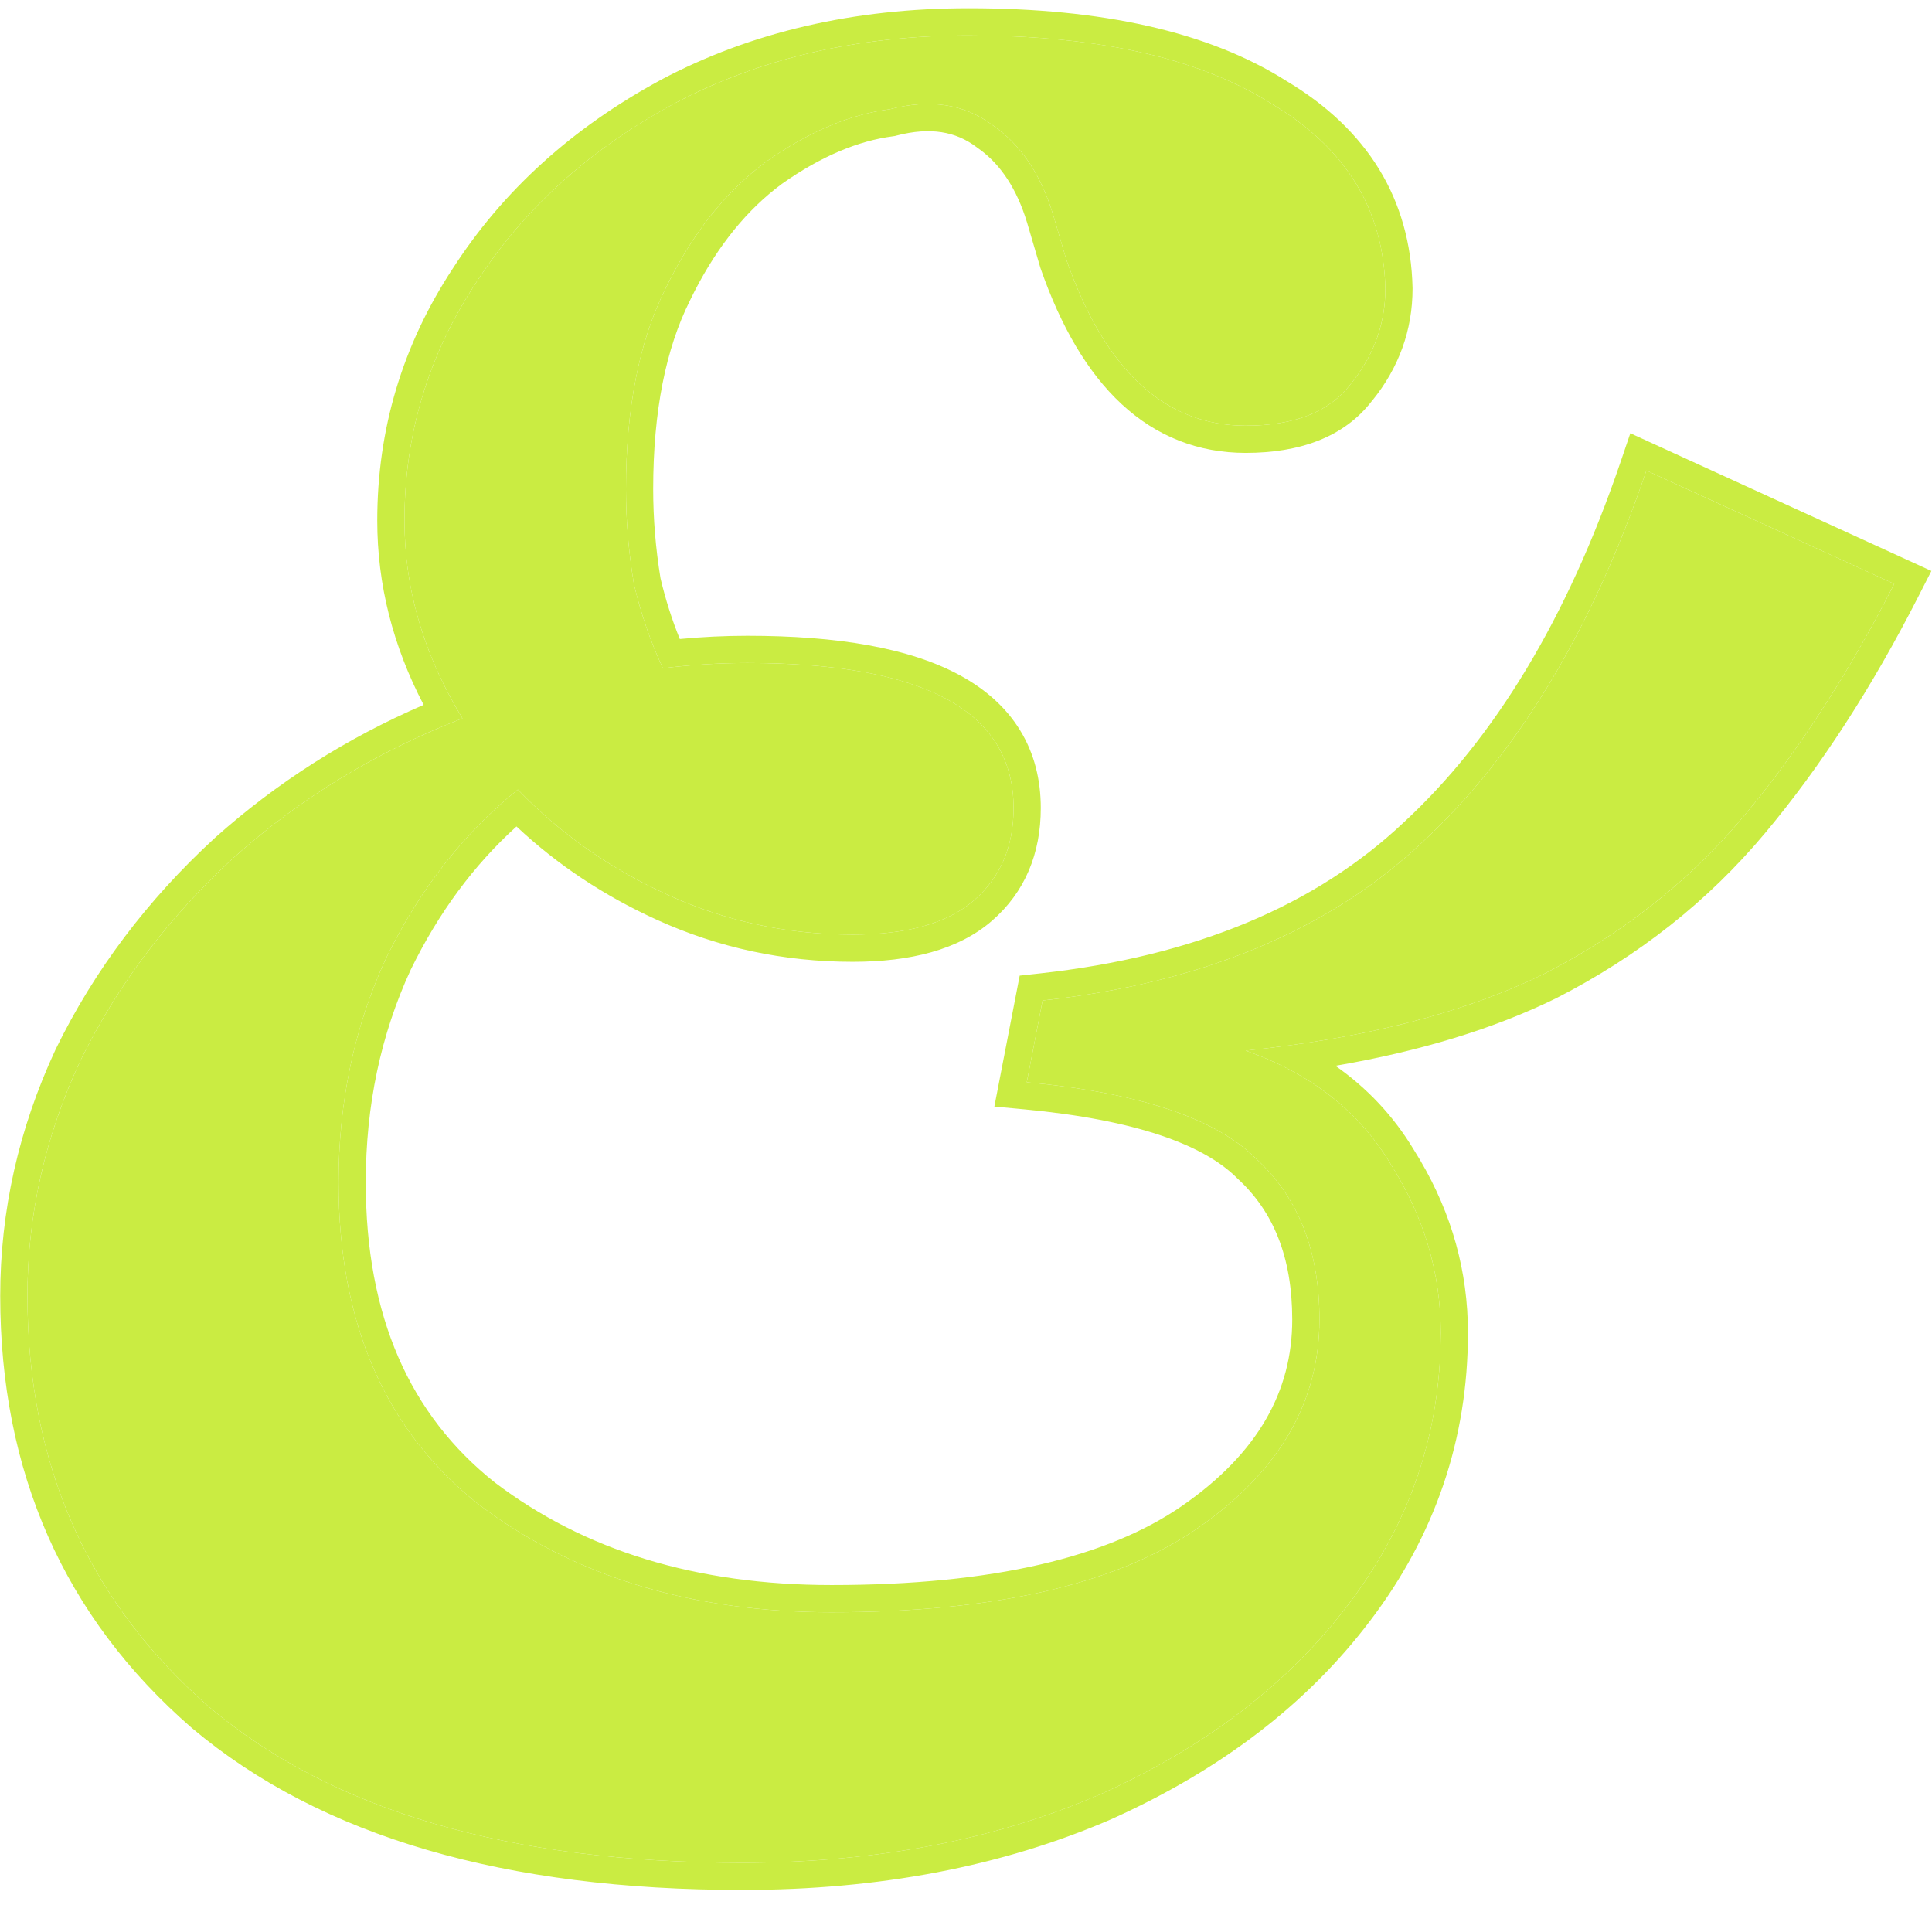
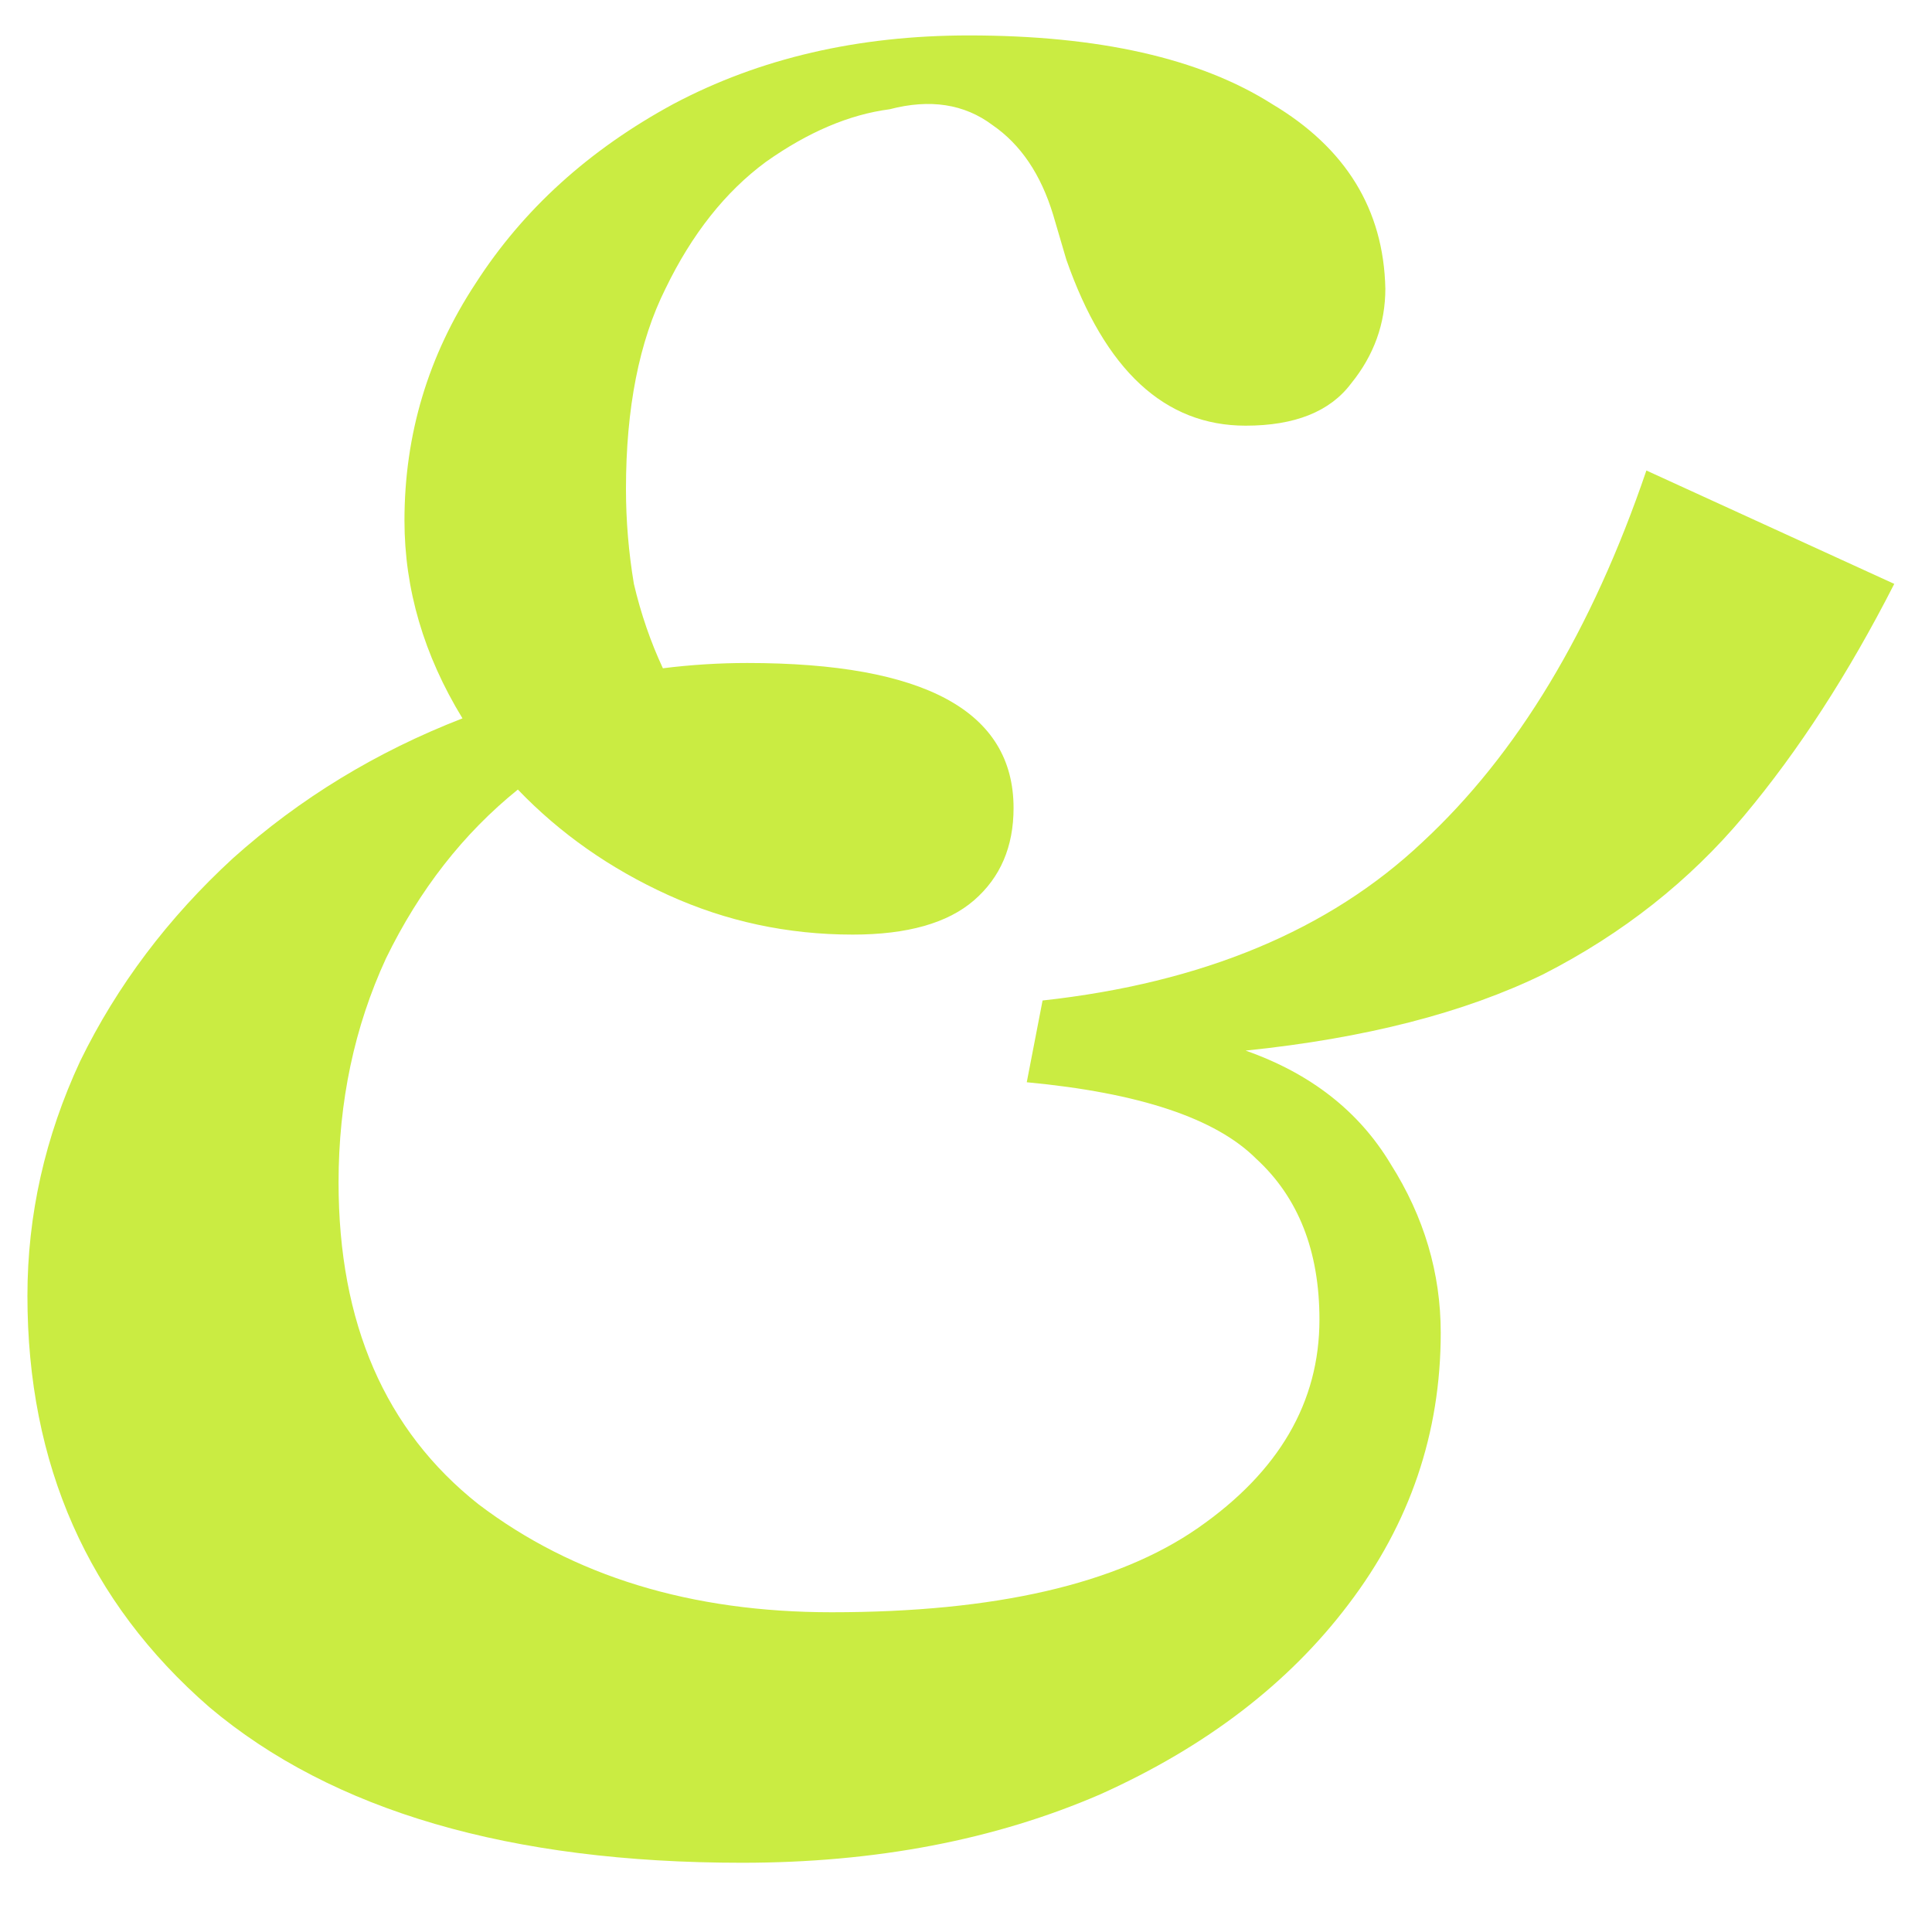
<svg xmlns="http://www.w3.org/2000/svg" width="71" height="70" viewBox="0 0 71 70" fill="none">
  <path d="M27.268 68.454C18.741 68.454 12.216 66.548 7.694 62.736C3.237 58.86 1.008 53.822 1.008 47.62C1.008 44.648 1.654 41.774 2.946 38.996C4.302 36.218 6.176 33.731 8.566 31.535C11.021 29.338 13.831 27.626 16.996 26.399C15.575 24.073 14.864 21.651 14.864 19.131C14.864 15.966 15.737 13.059 17.481 10.41C19.225 7.697 21.648 5.501 24.748 3.821C27.914 2.142 31.531 1.302 35.601 1.302C40.382 1.302 44.096 2.142 46.745 3.821C49.458 5.436 50.847 7.697 50.911 10.604C50.911 11.896 50.491 13.059 49.652 14.093C48.876 15.126 47.584 15.643 45.776 15.643C42.804 15.643 40.608 13.608 39.186 9.538L38.702 7.891C38.25 6.405 37.507 5.307 36.473 4.596C35.44 3.821 34.18 3.627 32.694 4.015C31.208 4.209 29.69 4.855 28.14 5.953C26.654 7.051 25.427 8.602 24.458 10.604C23.489 12.542 23.004 14.997 23.004 17.969C23.004 19.131 23.101 20.294 23.295 21.457C23.553 22.555 23.909 23.589 24.361 24.558C25.394 24.429 26.428 24.364 27.462 24.364C33.986 24.364 37.248 26.14 37.248 29.694C37.248 31.115 36.764 32.245 35.795 33.085C34.826 33.925 33.34 34.345 31.337 34.345C28.947 34.345 26.686 33.86 24.555 32.891C22.423 31.922 20.582 30.63 19.031 29.015C17.029 30.63 15.414 32.697 14.186 35.217C13.023 37.736 12.442 40.482 12.442 43.453C12.442 48.621 14.154 52.562 17.578 55.275C21.066 57.924 25.394 59.248 30.562 59.248C36.57 59.248 41.06 58.214 44.031 56.147C47.003 54.08 48.489 51.528 48.489 48.492C48.489 45.973 47.714 44.002 46.163 42.581C44.677 41.095 41.867 40.159 37.733 39.771L38.314 36.767C44.193 36.121 48.844 34.183 52.268 30.953C55.756 27.723 58.502 23.169 60.504 17.29L69.613 21.457C67.933 24.752 66.092 27.594 64.09 29.984C62.087 32.374 59.632 34.312 56.725 35.798C53.818 37.219 50.168 38.156 45.776 38.608C48.166 39.448 49.942 40.837 51.105 42.775C52.333 44.713 52.946 46.78 52.946 48.977C52.946 52.659 51.816 55.986 49.555 58.957C47.358 61.864 44.322 64.19 40.446 65.934C36.57 67.614 32.177 68.454 27.268 68.454Z" fill="#CAEC42" />
-   <path d="M12.442 43.453C12.442 40.482 13.023 37.736 14.186 35.217C15.414 32.697 17.029 30.63 19.031 29.015C20.582 30.63 22.423 31.922 24.555 32.891C26.553 33.8 28.665 34.282 30.891 34.339L31.337 34.345C33.215 34.345 34.639 33.975 35.607 33.237L35.795 33.085C36.764 32.245 37.248 31.115 37.248 29.694C37.248 26.252 34.187 24.477 28.064 24.369L27.462 24.364C26.428 24.364 25.394 24.429 24.361 24.558C23.909 23.589 23.553 22.555 23.295 21.457C23.125 20.439 23.03 19.422 23.009 18.404L23.004 17.969C23.004 14.997 23.489 12.542 24.458 10.604L25.352 11.052C24.473 12.809 24.004 15.098 24.004 17.969C24.004 19.063 24.094 20.158 24.274 21.254C24.459 22.035 24.695 22.778 24.982 23.483C25.808 23.404 26.635 23.364 27.462 23.364C30.782 23.364 33.43 23.811 35.28 24.818C36.22 25.33 36.974 25.998 37.489 26.84C38.006 27.684 38.248 28.647 38.248 29.693C38.248 31.369 37.664 32.789 36.45 33.841C35.221 34.906 33.452 35.345 31.338 35.345C28.808 35.345 26.405 34.831 24.141 33.802C22.197 32.918 20.475 31.774 18.981 30.371C17.413 31.79 16.116 33.542 15.092 35.641C13.995 38.018 13.442 40.618 13.442 43.453C13.442 48.375 15.058 51.999 18.193 54.486C21.476 56.975 25.578 58.248 30.562 58.248L30.562 59.248L30.08 59.244C25.125 59.164 20.957 57.841 17.578 55.275C14.261 52.647 12.551 48.867 12.447 43.935L12.442 43.453ZM32.694 4.015C34.18 3.627 35.44 3.821 36.473 4.596C37.507 5.307 38.25 6.405 38.702 7.891L39.186 9.538C40.608 13.608 42.804 15.643 45.776 15.643C47.584 15.643 48.876 15.126 49.652 14.093C50.439 13.123 50.857 12.041 50.906 10.845L50.911 10.604C50.847 7.697 49.458 5.436 46.745 3.821C44.262 2.247 40.842 1.41 36.485 1.312L35.601 1.302C31.531 1.302 27.914 2.142 24.748 3.821L24.175 4.143C21.347 5.778 19.116 7.867 17.481 10.41C15.737 13.059 14.864 15.966 14.864 19.131L14.873 19.602C14.956 21.953 15.664 24.219 16.996 26.399C13.831 27.626 11.021 29.338 8.566 31.535C6.176 33.731 4.302 36.218 2.946 38.996L2.711 39.518C1.575 42.133 1.008 44.834 1.008 47.62L1.015 48.198C1.15 54.136 3.376 58.982 7.694 62.736C12.216 66.548 18.741 68.454 27.268 68.454C31.87 68.454 36.019 67.715 39.713 66.239L40.446 65.934C44.322 64.19 47.358 61.864 49.555 58.957C51.674 56.172 52.8 53.073 52.933 49.663L52.946 48.977C52.946 46.78 52.333 44.713 51.105 42.775C49.942 40.837 48.166 39.448 45.776 38.608C49.894 38.184 53.359 37.334 56.172 36.059L56.725 35.798C59.451 34.405 61.779 32.615 63.709 30.427L64.09 29.984C66.092 27.594 67.933 24.752 69.613 21.457L60.504 17.29C58.502 23.169 55.756 27.723 52.268 30.953C48.844 34.183 44.193 36.121 38.314 36.767L37.733 39.771C41.867 40.159 44.677 41.095 46.163 42.581C47.714 44.002 48.489 45.973 48.489 48.492L48.484 48.775C48.394 51.687 46.91 54.145 44.031 56.147L43.748 56.338C40.777 58.278 36.382 59.248 30.562 59.248L30.562 58.248C36.488 58.248 40.734 57.222 43.46 55.326C46.222 53.405 47.489 51.135 47.489 48.492C47.489 46.193 46.791 44.513 45.487 43.318L45.472 43.304L45.456 43.288C44.233 42.066 41.735 41.151 37.64 40.767L36.542 40.664L37.473 35.853L38.205 35.773C43.924 35.145 48.353 33.272 51.582 30.226L51.589 30.22C54.924 27.132 57.593 22.736 59.558 16.968L59.914 15.921L70.978 20.981L70.504 21.911C68.796 25.261 66.915 28.169 64.856 30.626C62.764 33.124 60.201 35.145 57.181 36.688L57.173 36.692L57.164 36.696C54.876 37.815 52.175 38.634 49.076 39.167C50.245 39.987 51.208 41.01 51.95 42.24L52.19 42.634C53.355 44.612 53.946 46.732 53.946 48.977C53.946 52.88 52.742 56.417 50.352 59.56L50.352 59.56C48.039 62.622 44.86 65.044 40.856 66.846L40.844 66.852C36.824 68.594 32.292 69.453 27.268 69.453C18.607 69.453 11.817 67.519 7.05 63.501L7.038 63.491C2.35 59.415 0.008 54.095 0.008 47.62C0.008 44.498 0.688 41.48 2.039 38.574L2.047 38.557C3.461 35.661 5.412 33.074 7.89 30.798L7.899 30.789C10.167 28.76 12.725 27.132 15.569 25.903C14.44 23.74 13.864 21.48 13.864 19.132C13.864 15.771 14.794 12.672 16.645 9.86C18.489 6.997 21.041 4.693 24.273 2.942L24.279 2.938C27.608 1.171 31.391 0.302 35.602 0.302C40.479 0.302 44.408 1.155 47.28 2.977C50.244 4.749 51.838 7.305 51.911 10.582V10.604C51.911 12.134 51.407 13.518 50.428 14.724L50.426 14.723C49.392 16.076 47.75 16.643 45.775 16.643C44.035 16.642 42.501 16.038 41.22 14.851C39.961 13.684 38.984 11.994 38.242 9.868L38.234 9.845L38.227 9.82L37.745 8.183L37.667 7.939C37.263 6.751 36.662 5.94 35.906 5.421L35.89 5.409L35.873 5.396C35.13 4.839 34.199 4.656 32.946 4.982L32.886 4.998L32.823 5.007C31.542 5.174 30.18 5.736 28.734 6.757L28.487 6.946C27.262 7.919 26.213 9.271 25.357 11.04L25.352 11.052L24.458 10.604C25.427 8.602 26.654 7.051 28.14 5.953C29.593 4.923 31.018 4.291 32.415 4.057L32.694 4.015Z" fill="#CAEC42" />
</svg>